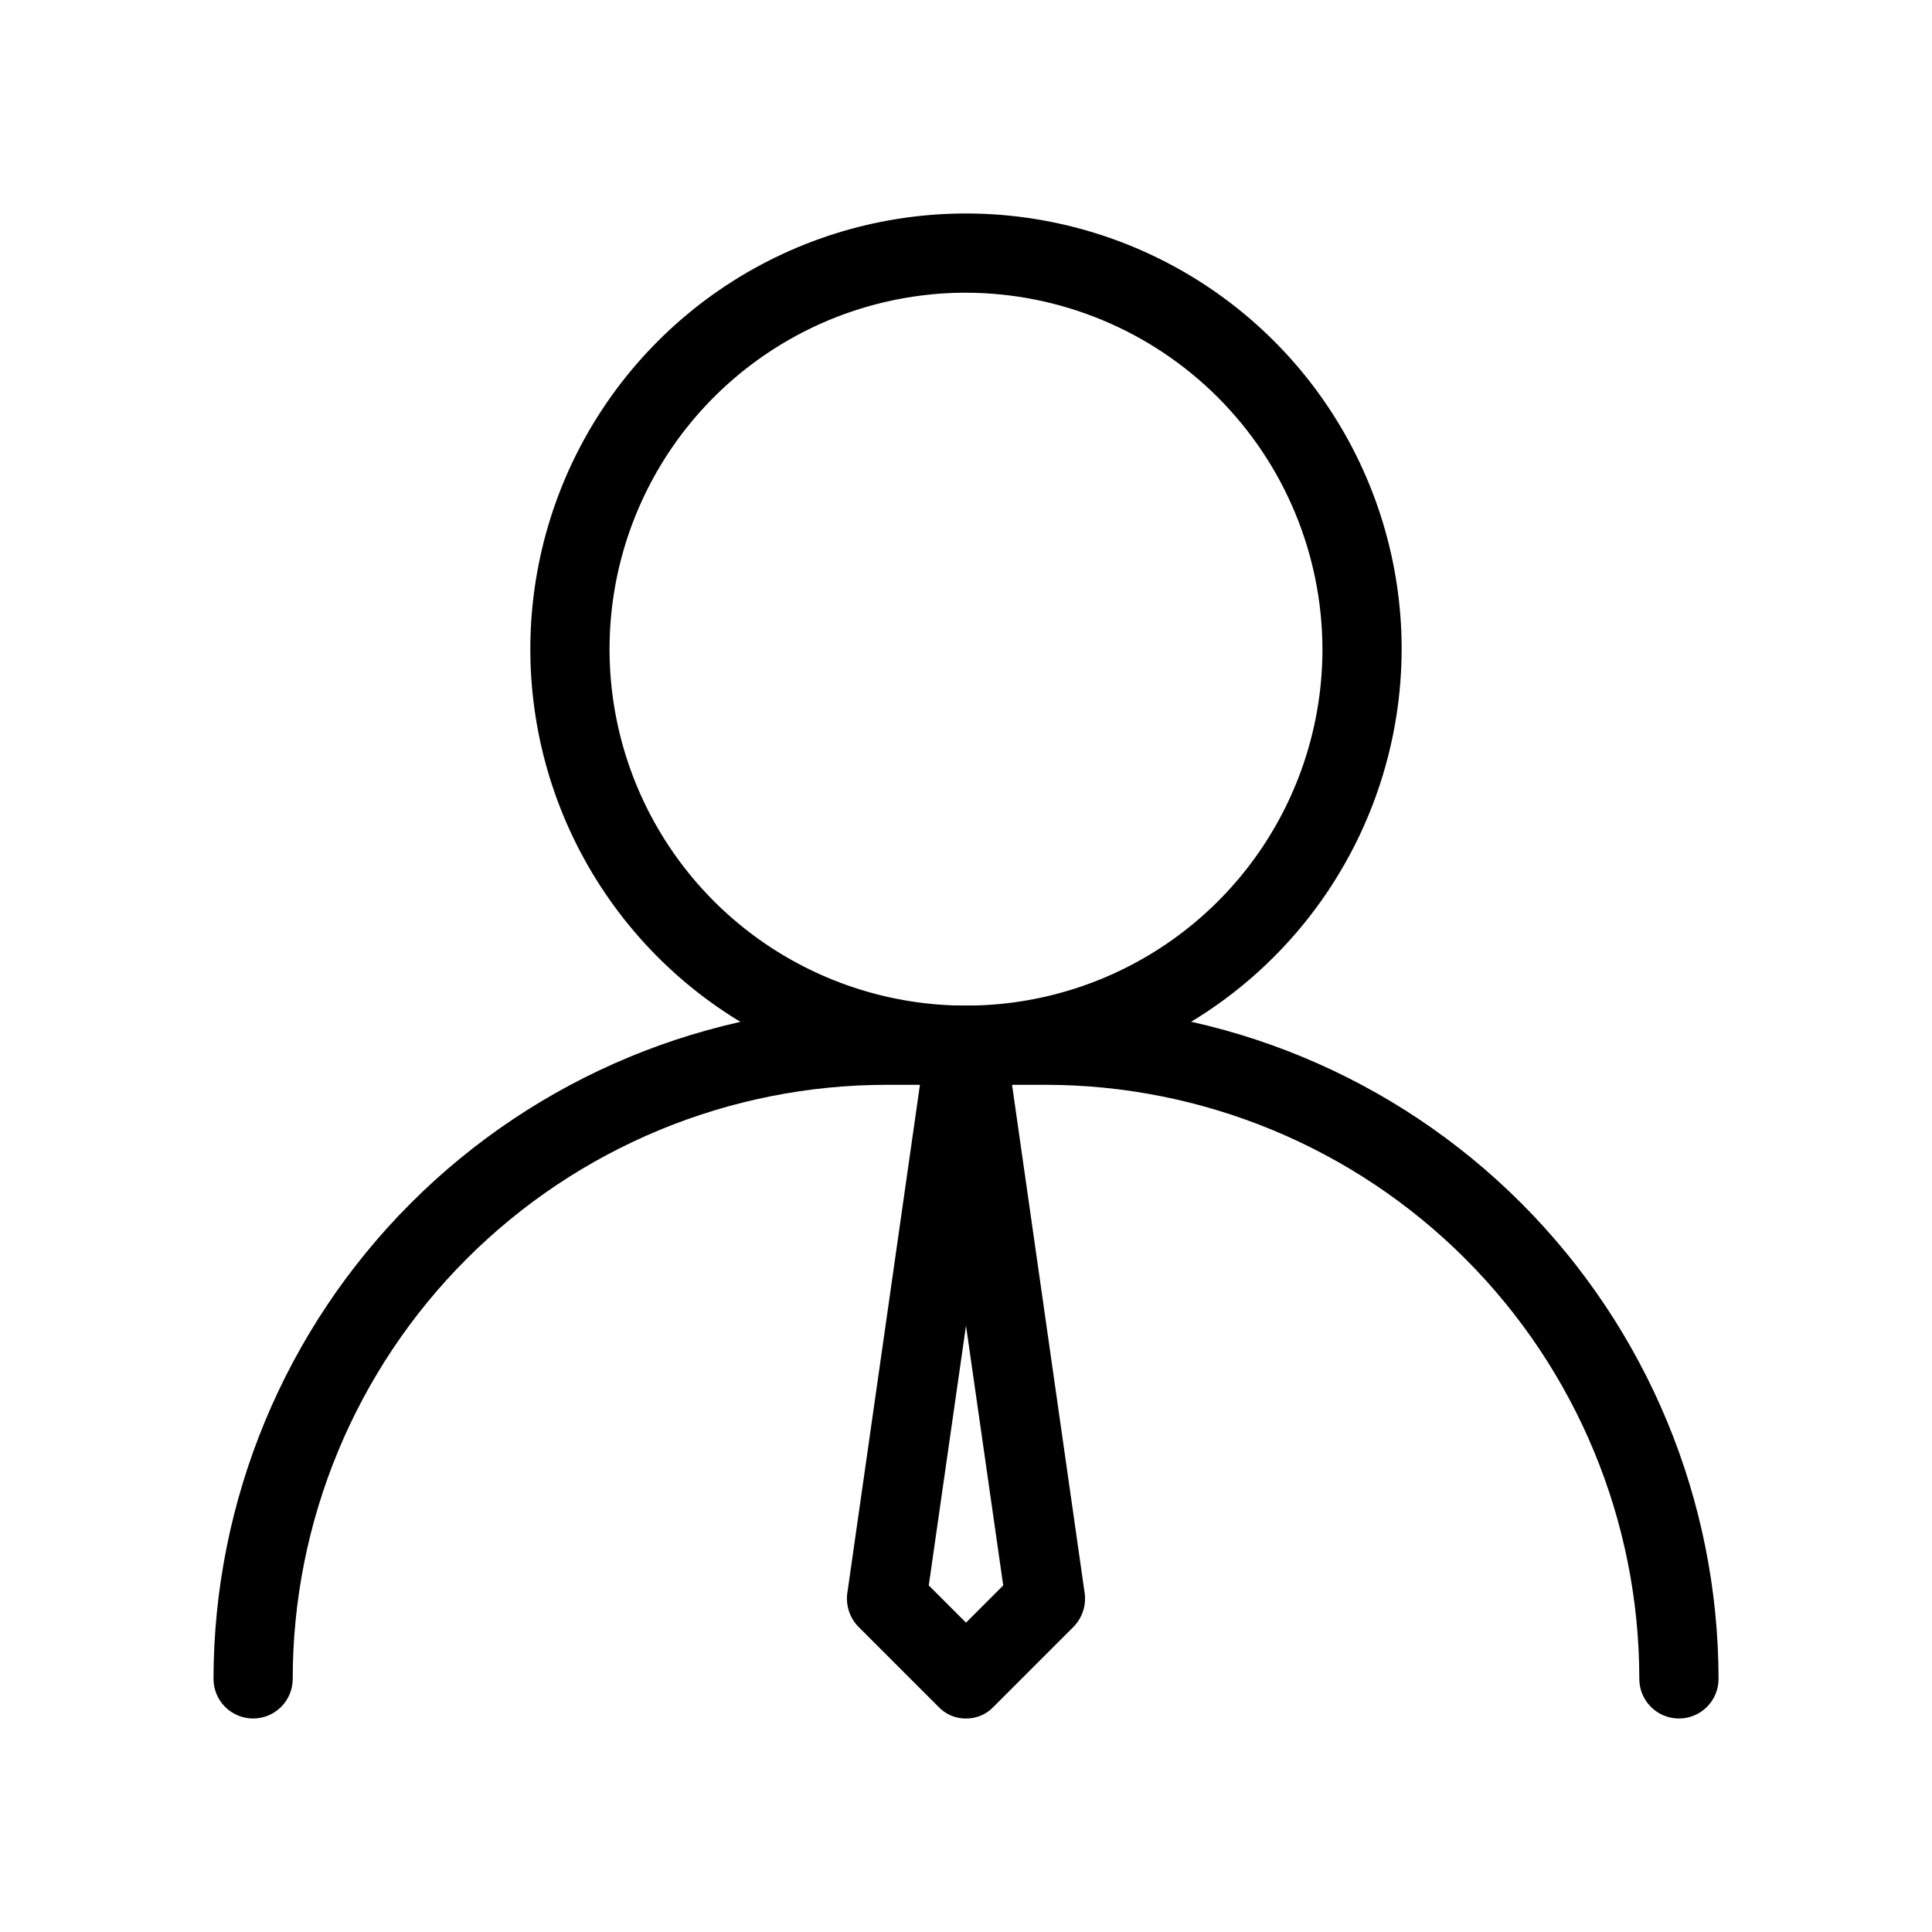
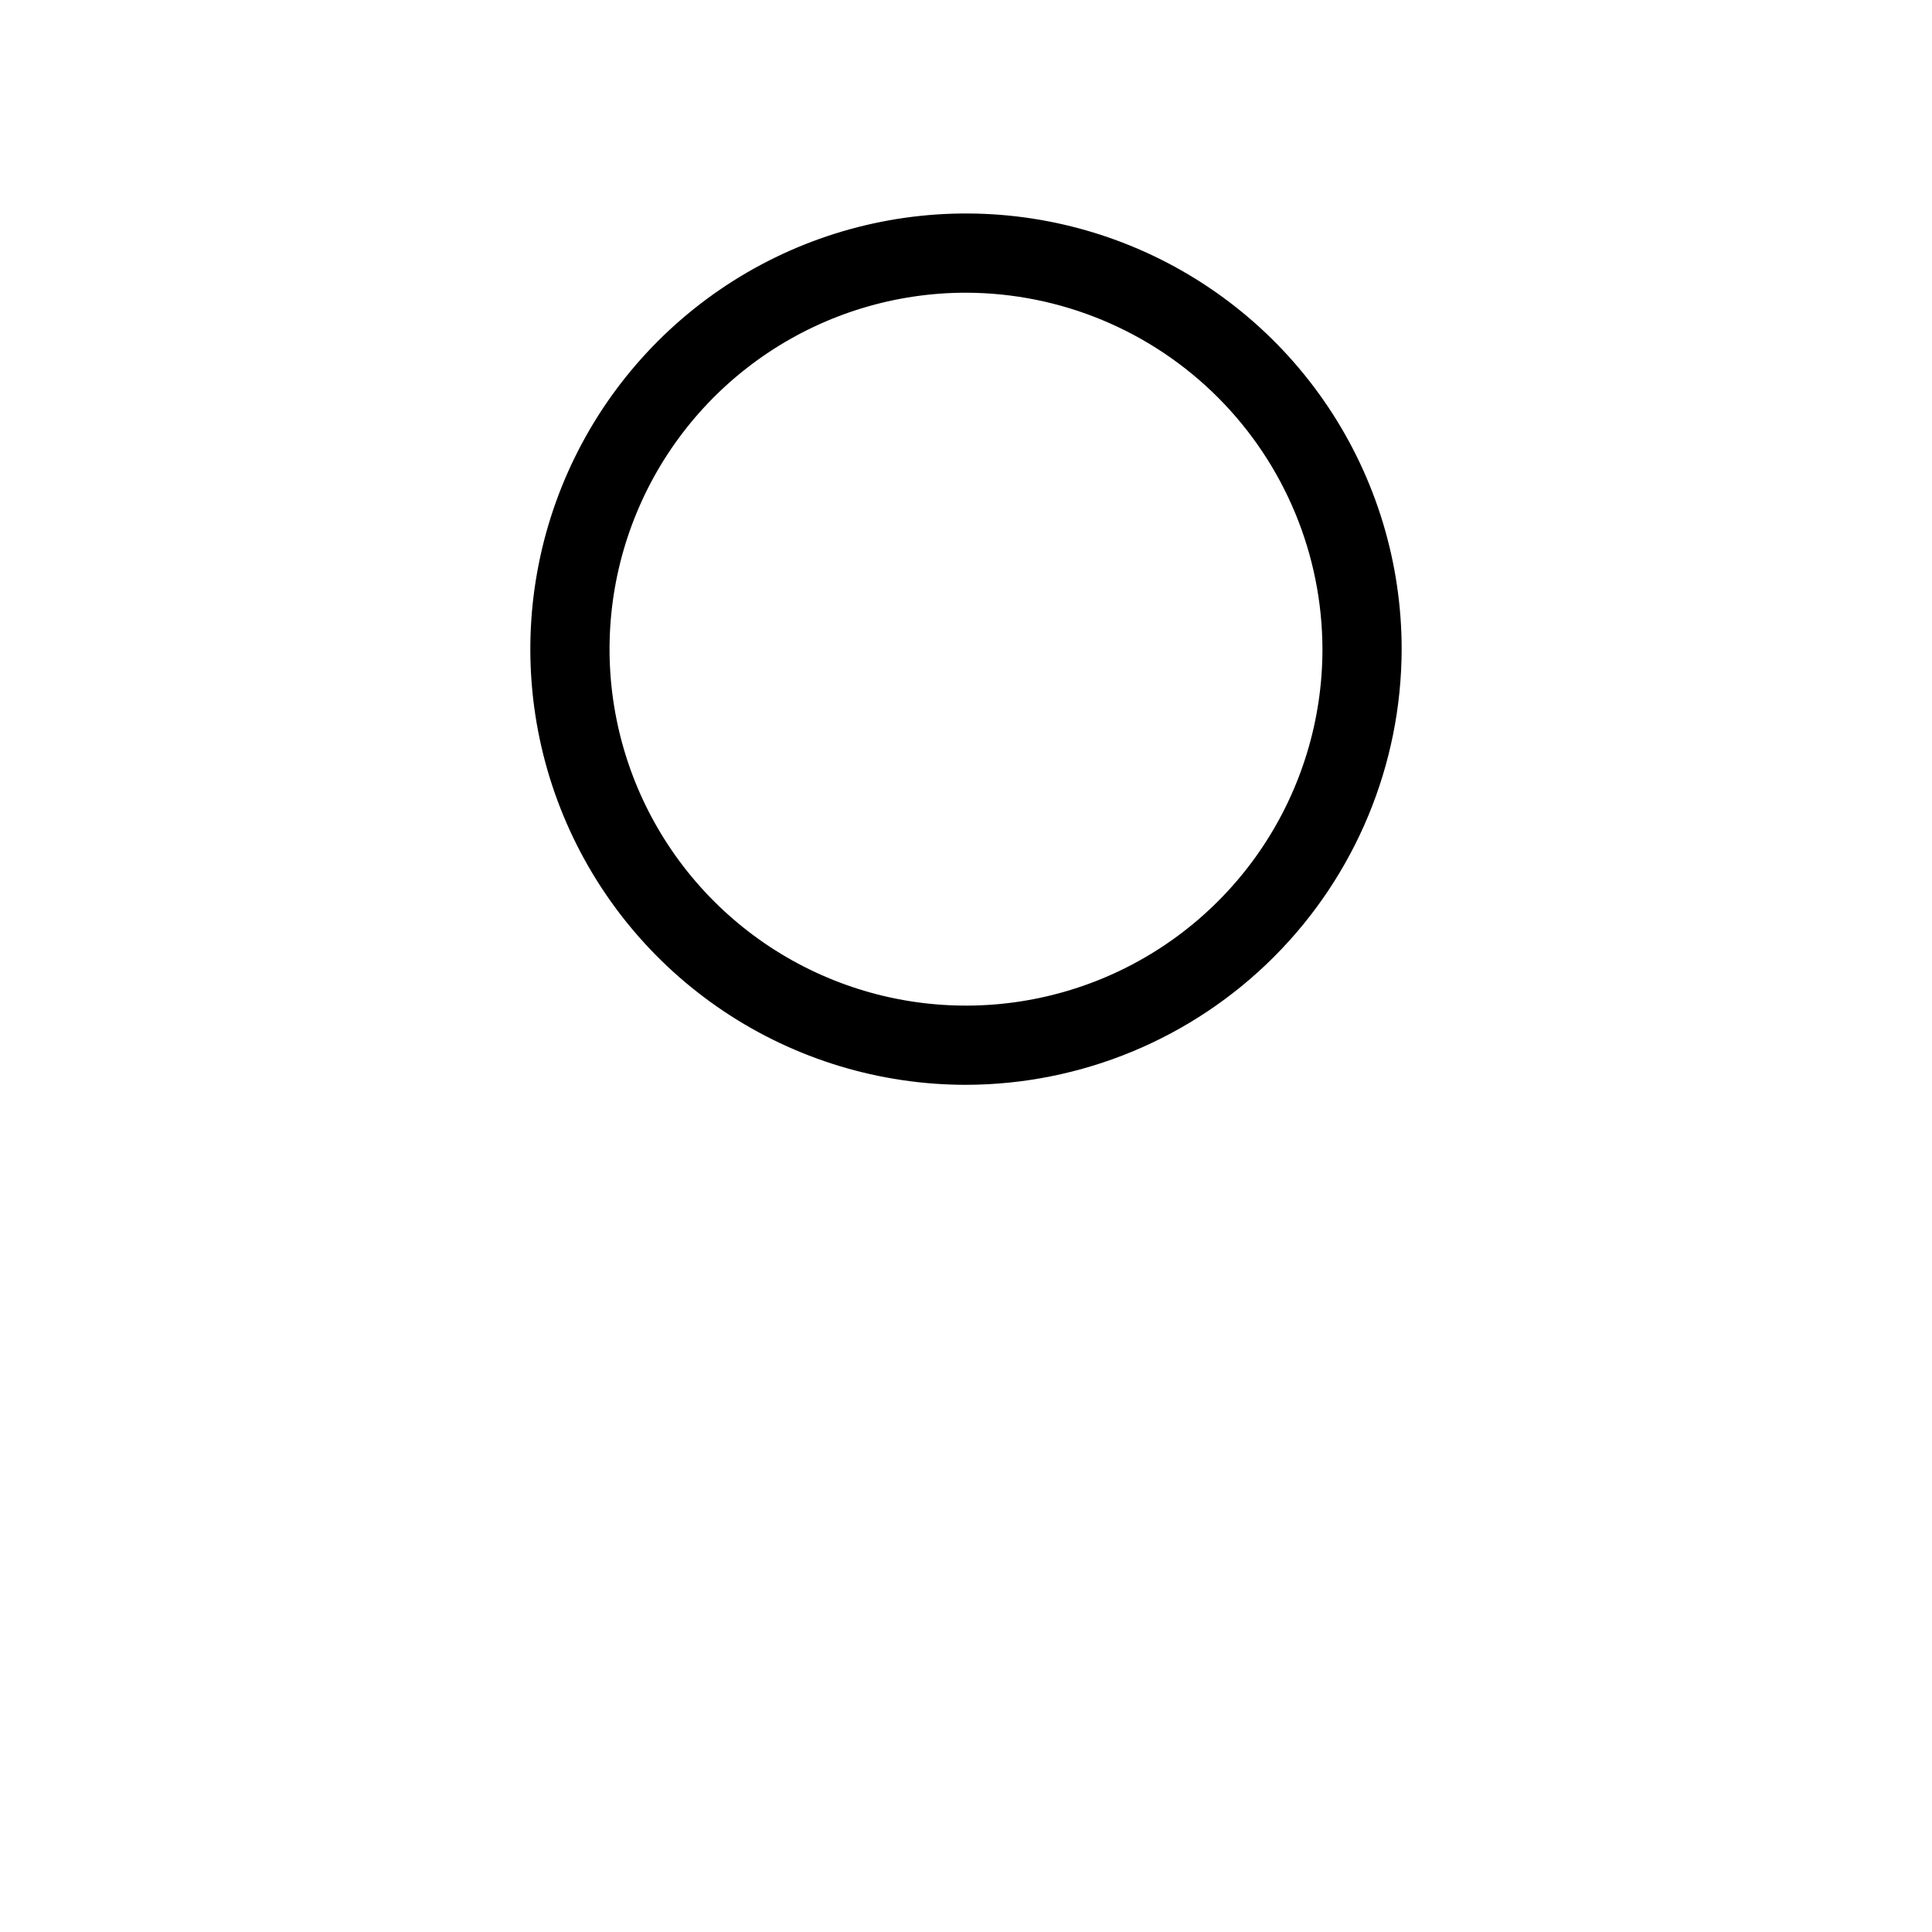
<svg xmlns="http://www.w3.org/2000/svg" fill="#000000" width="800px" height="800px" version="1.1" viewBox="144 144 512 512">
  <g>
    <path d="m400 431.49c-22.836 0-45.16-6.773-64.145-19.461-18.988-12.684-33.785-30.719-42.523-51.812-8.738-21.098-11.027-44.312-6.57-66.711 4.453-22.395 15.449-42.965 31.598-59.113 16.145-16.148 36.719-27.145 59.113-31.598 22.398-4.457 45.613-2.168 66.711 6.57 21.094 8.738 39.125 23.535 51.812 42.523 12.688 18.984 19.457 41.309 19.457 64.145-0.055 30.602-12.234 59.938-33.875 81.578s-50.977 33.82-81.578 33.879zm0-209.92c-18.684 0-36.949 5.539-52.484 15.922-15.531 10.379-27.641 25.129-34.789 42.391-7.152 17.262-9.023 36.258-5.375 54.582 3.644 18.324 12.641 35.156 25.852 48.367s30.043 22.207 48.367 25.852c18.324 3.644 37.316 1.773 54.578-5.375 17.262-7.148 32.016-19.258 42.395-34.793 10.379-15.535 15.918-33.797 15.918-52.48-0.055-25.039-10.023-49.031-27.727-66.738-17.703-17.703-41.699-27.672-66.734-27.727z" />
-     <path d="m588.93 599.42c-2.781 0-5.453-1.105-7.422-3.074s-3.074-4.637-3.074-7.422c0-41.754-16.586-81.801-46.113-111.33-29.523-29.523-69.57-46.109-111.32-46.109h-41.984c-41.758 0-81.801 16.586-111.33 46.109-29.527 29.527-46.113 69.574-46.113 111.33 0 2.785-1.105 5.453-3.074 7.422s-4.637 3.074-7.422 3.074c-2.785 0-5.453-1.105-7.422-3.074s-3.074-4.637-3.074-7.422c0.055-47.305 18.871-92.656 52.324-126.11 33.449-33.449 78.801-52.266 126.11-52.32h41.984c47.305 0.055 92.656 18.871 126.11 52.32 33.449 33.453 52.266 78.805 52.32 126.11 0 2.785-1.105 5.453-3.074 7.422s-4.637 3.074-7.422 3.074z" />
-     <path d="m400 599.42c-1.379 0.02-2.742-0.254-4.008-0.797-1.266-0.543-2.402-1.344-3.34-2.352l-20.992-20.992c-1.16-1.133-2.043-2.516-2.59-4.043-0.547-1.527-0.738-3.16-0.559-4.773l20.992-146.95c0.484-2.422 1.797-4.606 3.711-6.172 1.914-1.566 4.312-2.422 6.785-2.422s4.867 0.855 6.781 2.422 3.227 3.75 3.715 6.172l20.992 146.95c0.176 1.613-0.016 3.246-0.562 4.773-0.543 1.527-1.43 2.91-2.59 4.043l-20.988 20.992c-0.938 1.008-2.078 1.809-3.344 2.352s-2.629 0.816-4.004 0.797zm-9.867-35.266 9.867 9.867 9.863-9.867-9.863-68.855z" />
  </g>
</svg>